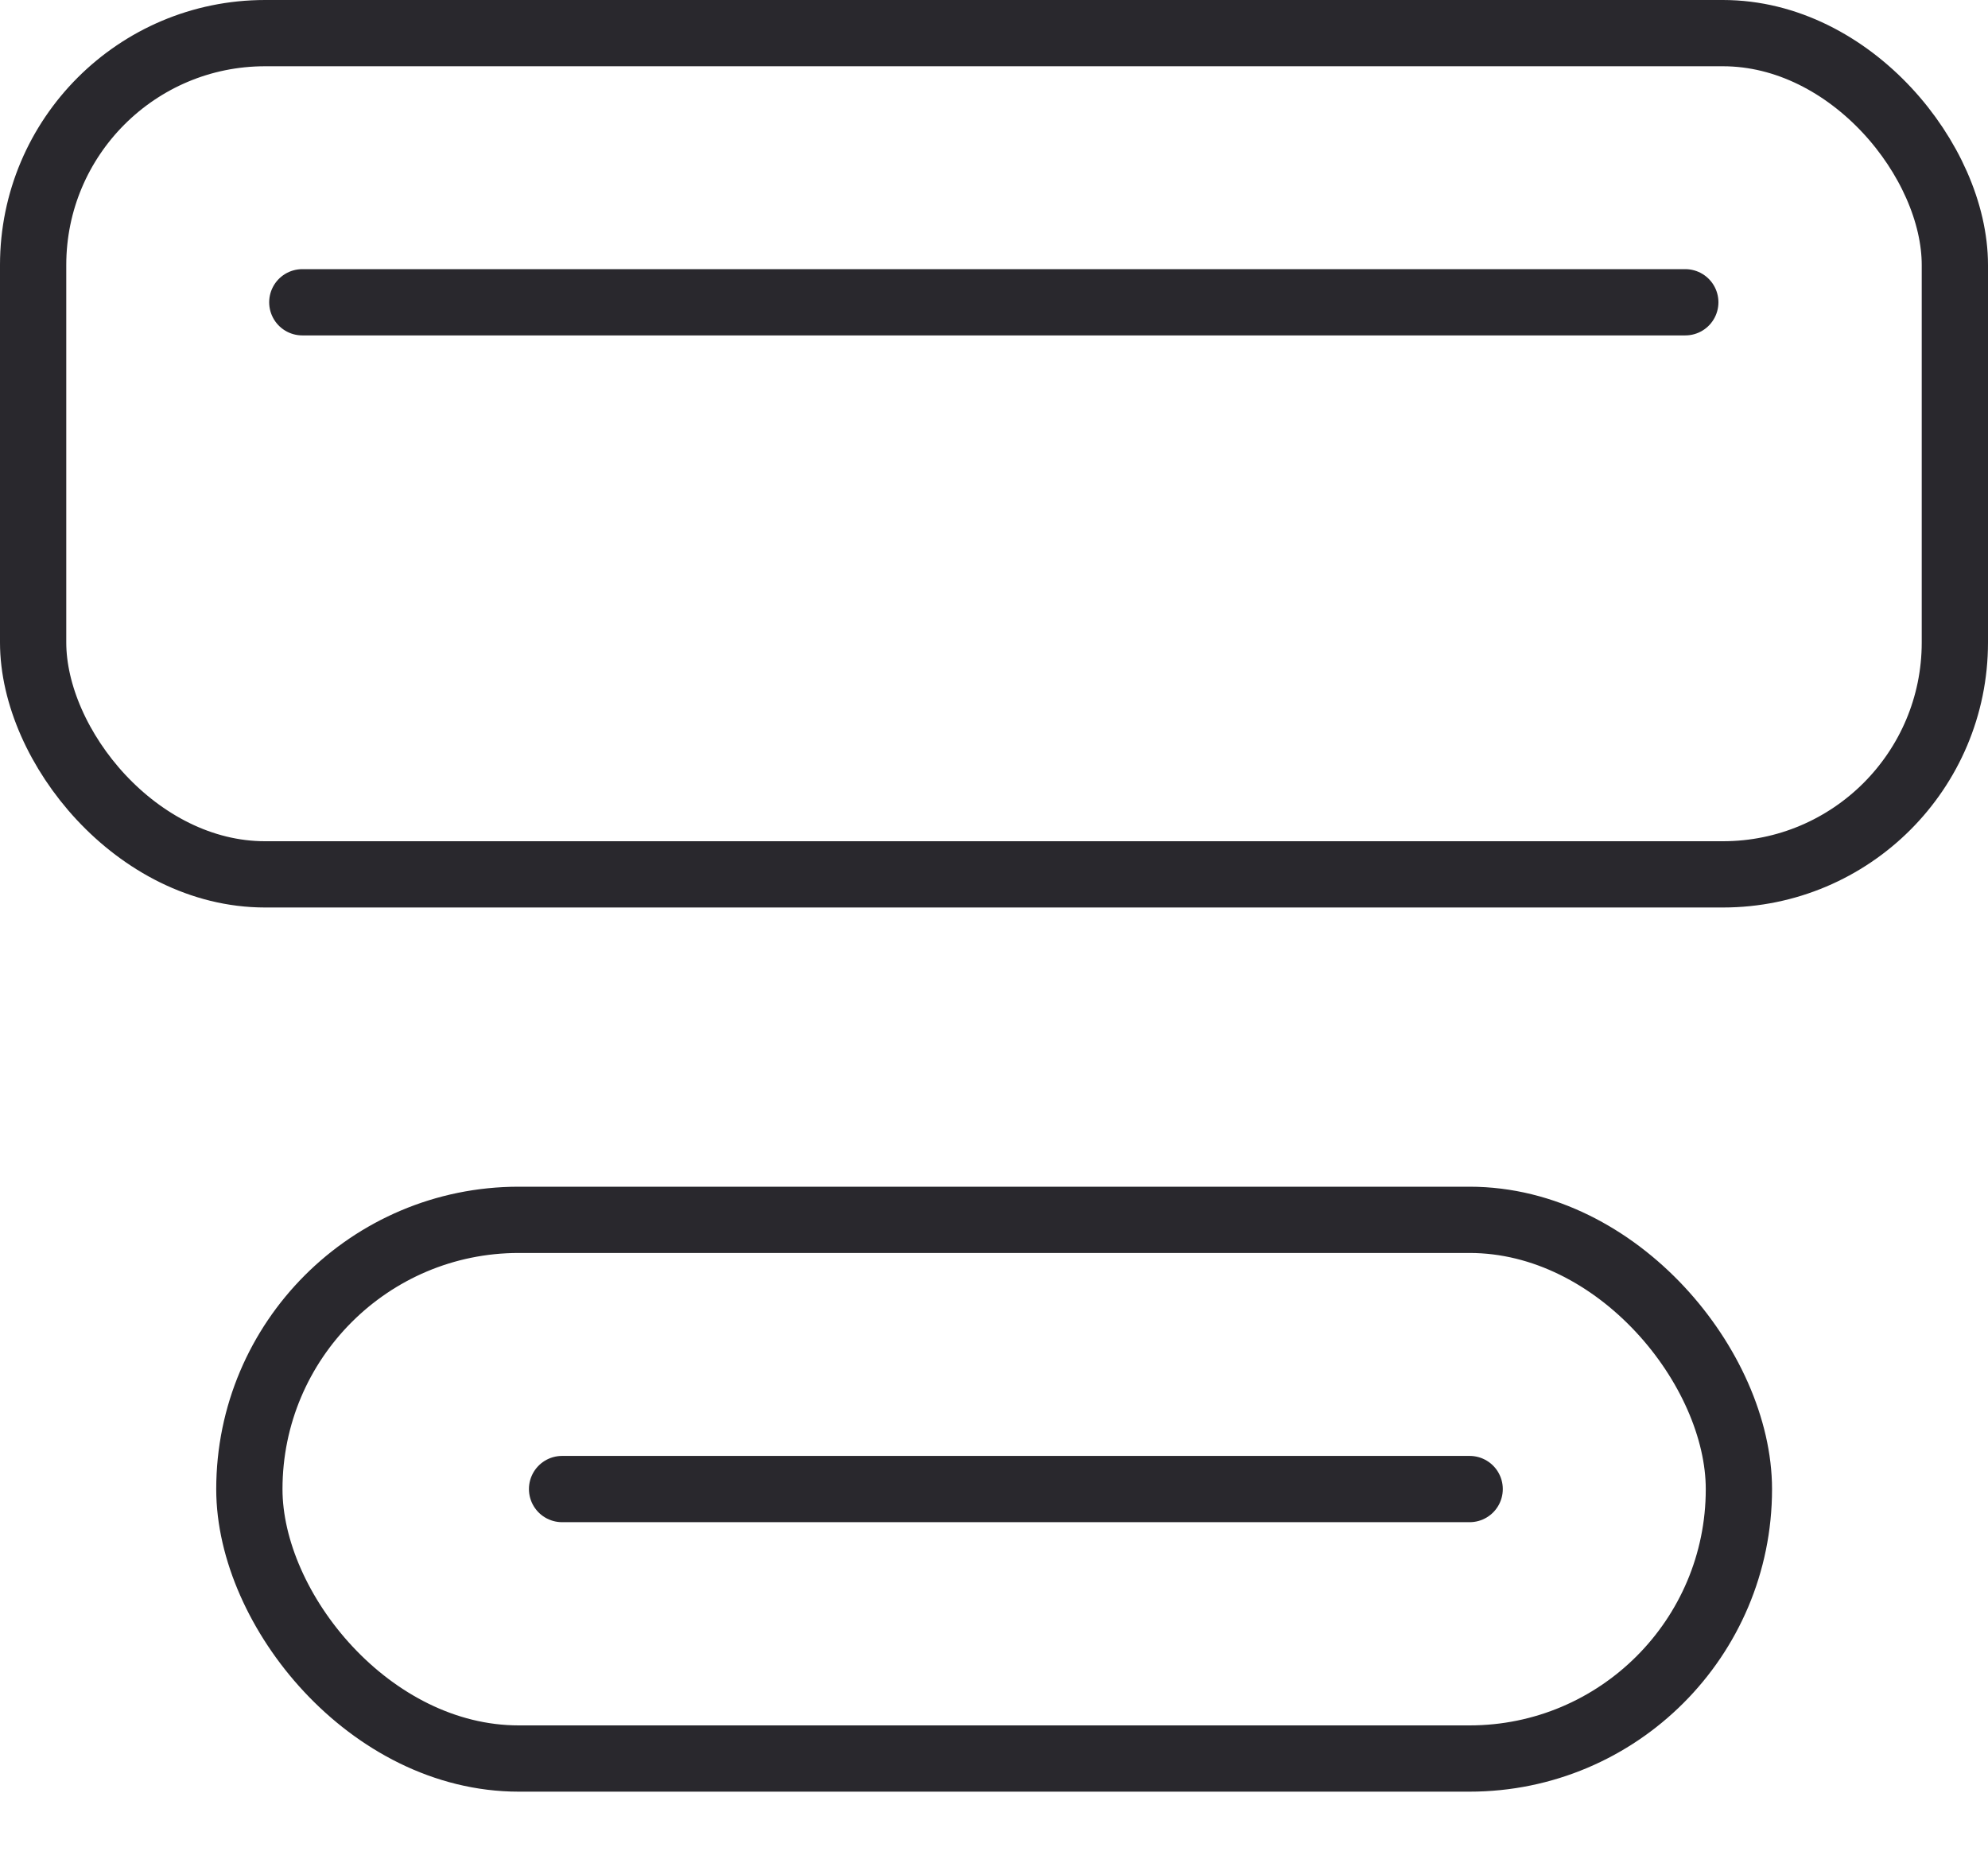
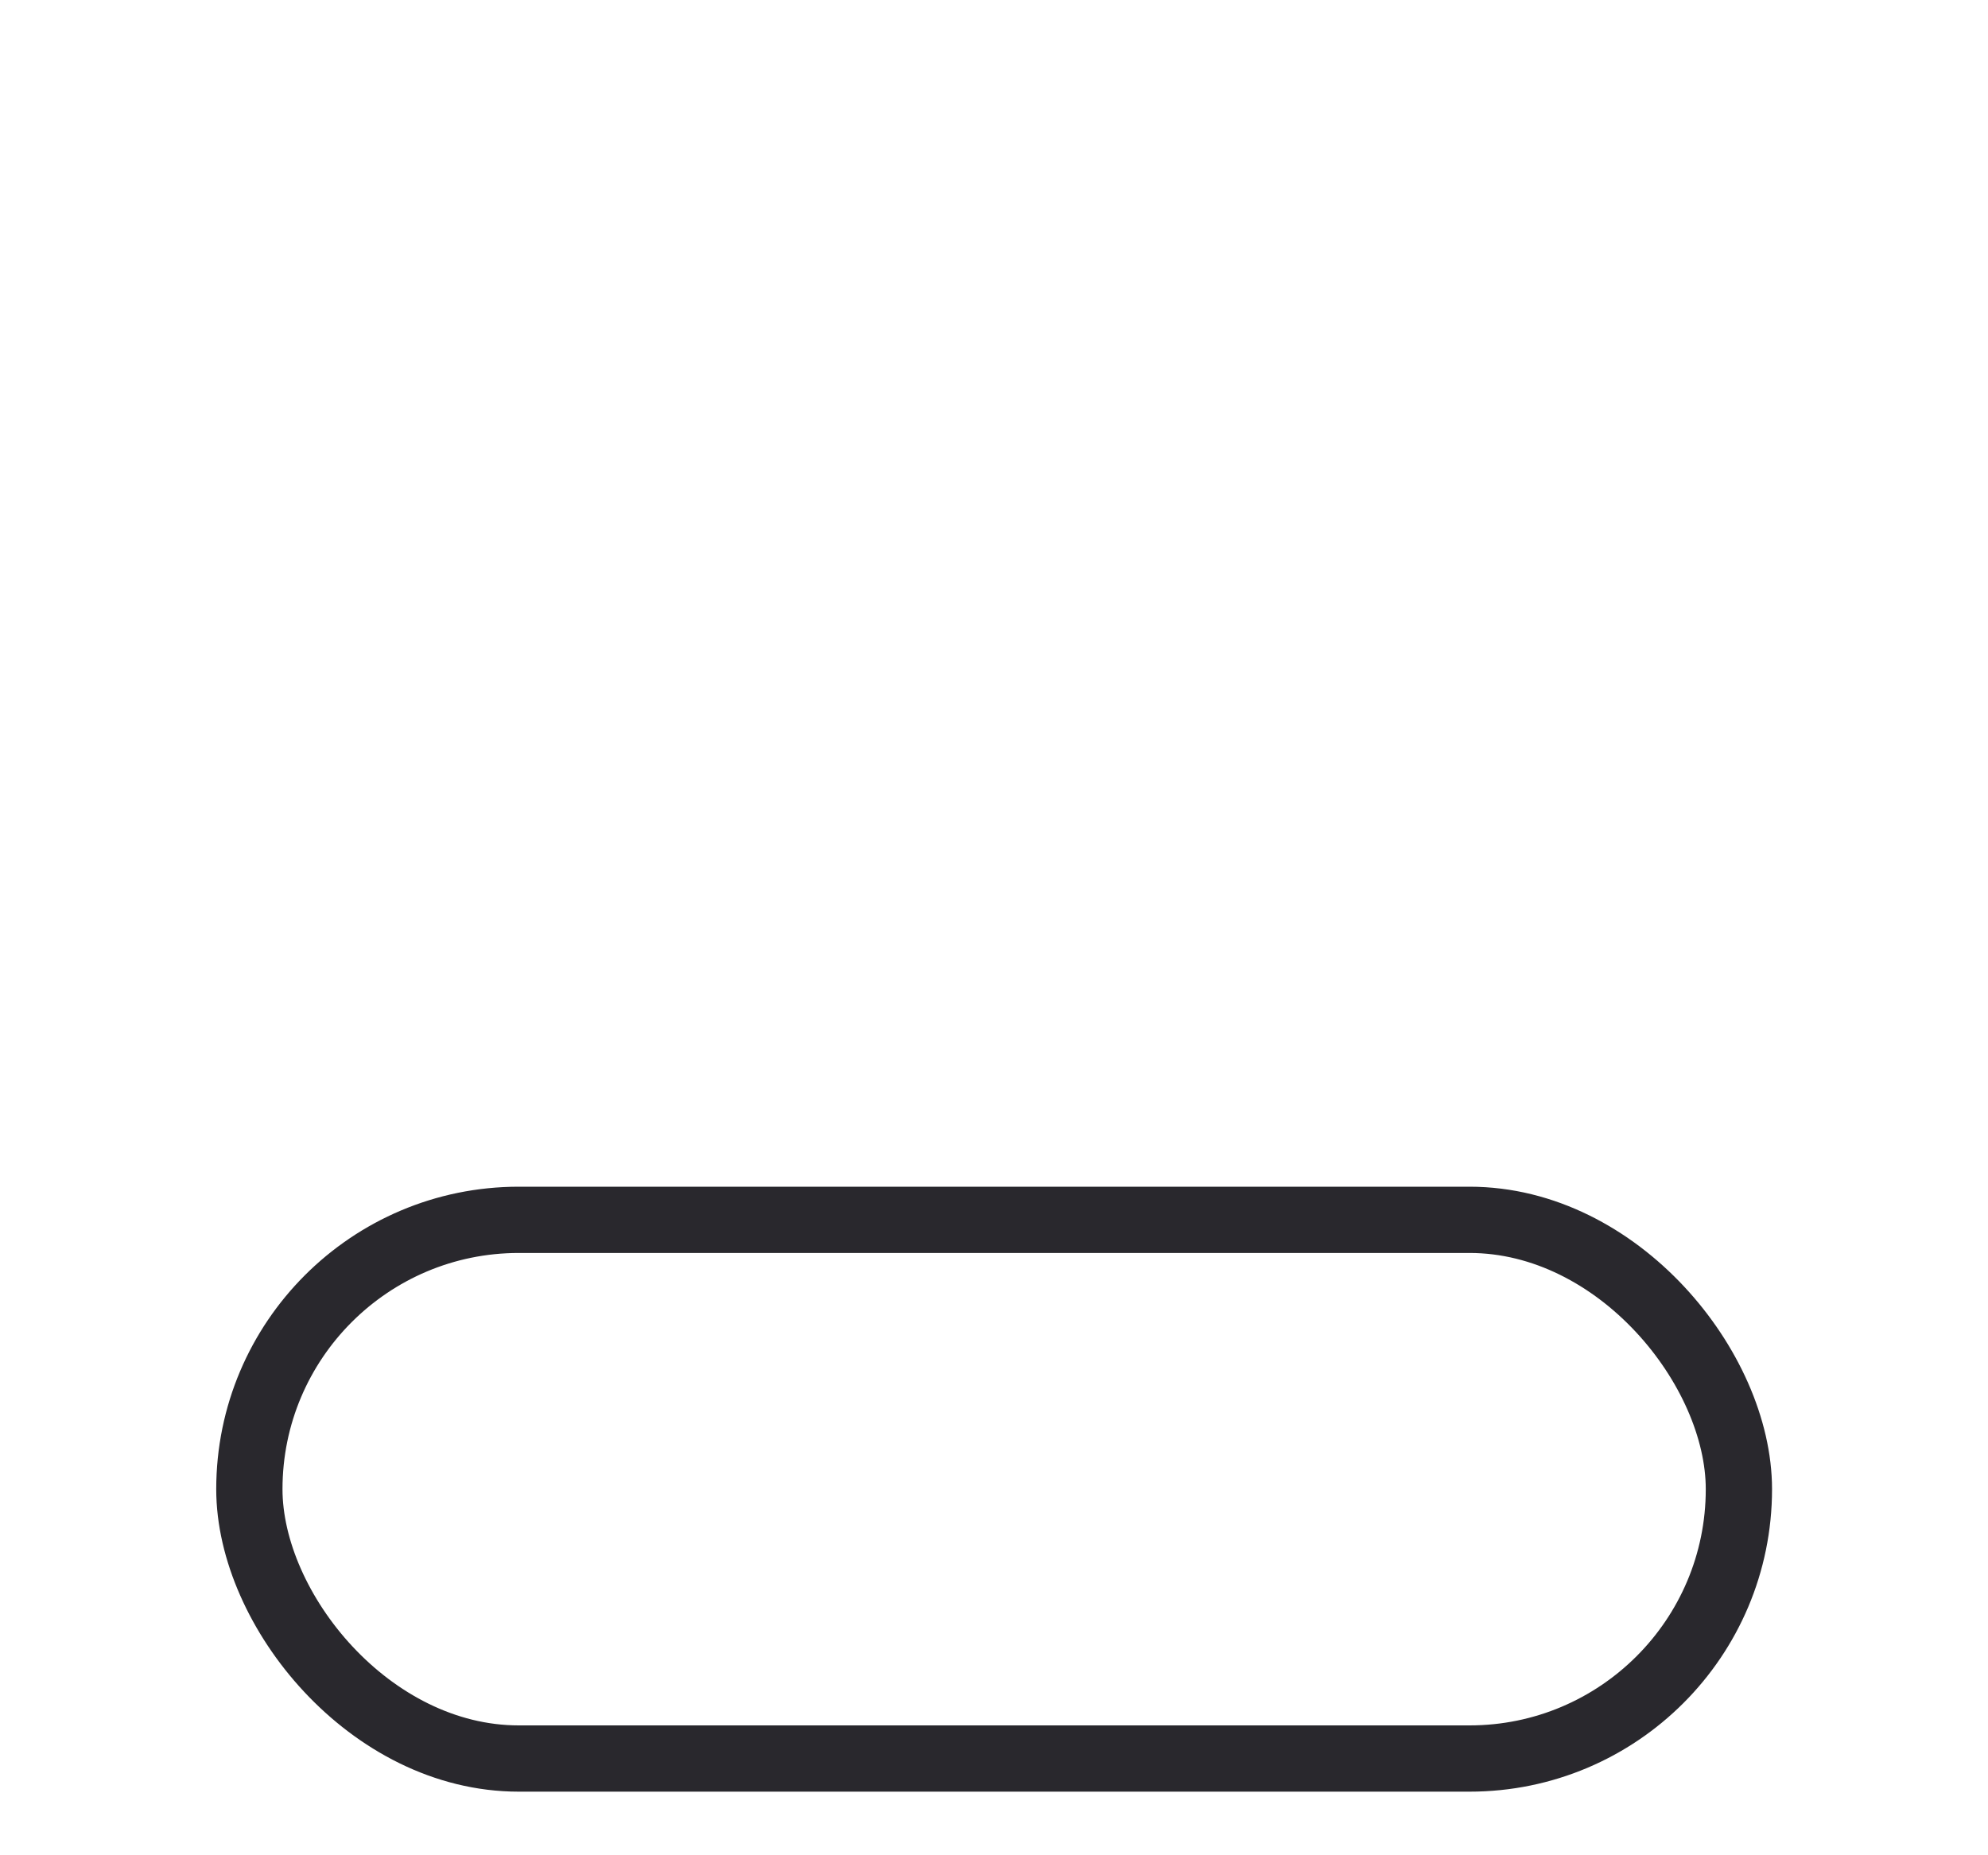
<svg xmlns="http://www.w3.org/2000/svg" width="30" height="28" viewBox="0 0 30 28" fill="none">
  <g id="Group 48754">
    <g id="Group 20307">
-       <rect id="Rectangle 336" x="0.5" y="0.5" width="29" height="12.696" rx="3.5" stroke="#29282D" />
-       <path id="Line 38" d="M4.562 4.562H25.432" stroke="#29282D" stroke-linecap="round" />
-     </g>
+       </g>
    <g id="Group 20306">
      <rect id="Rectangle 337" x="3.763" y="18.41" width="22.478" height="8.13" rx="4.065" stroke="#29282D" />
-       <path id="Line 39" d="M8.482 22.473H22.178" stroke="#29282D" stroke-linecap="round" />
    </g>
  </g>
</svg>